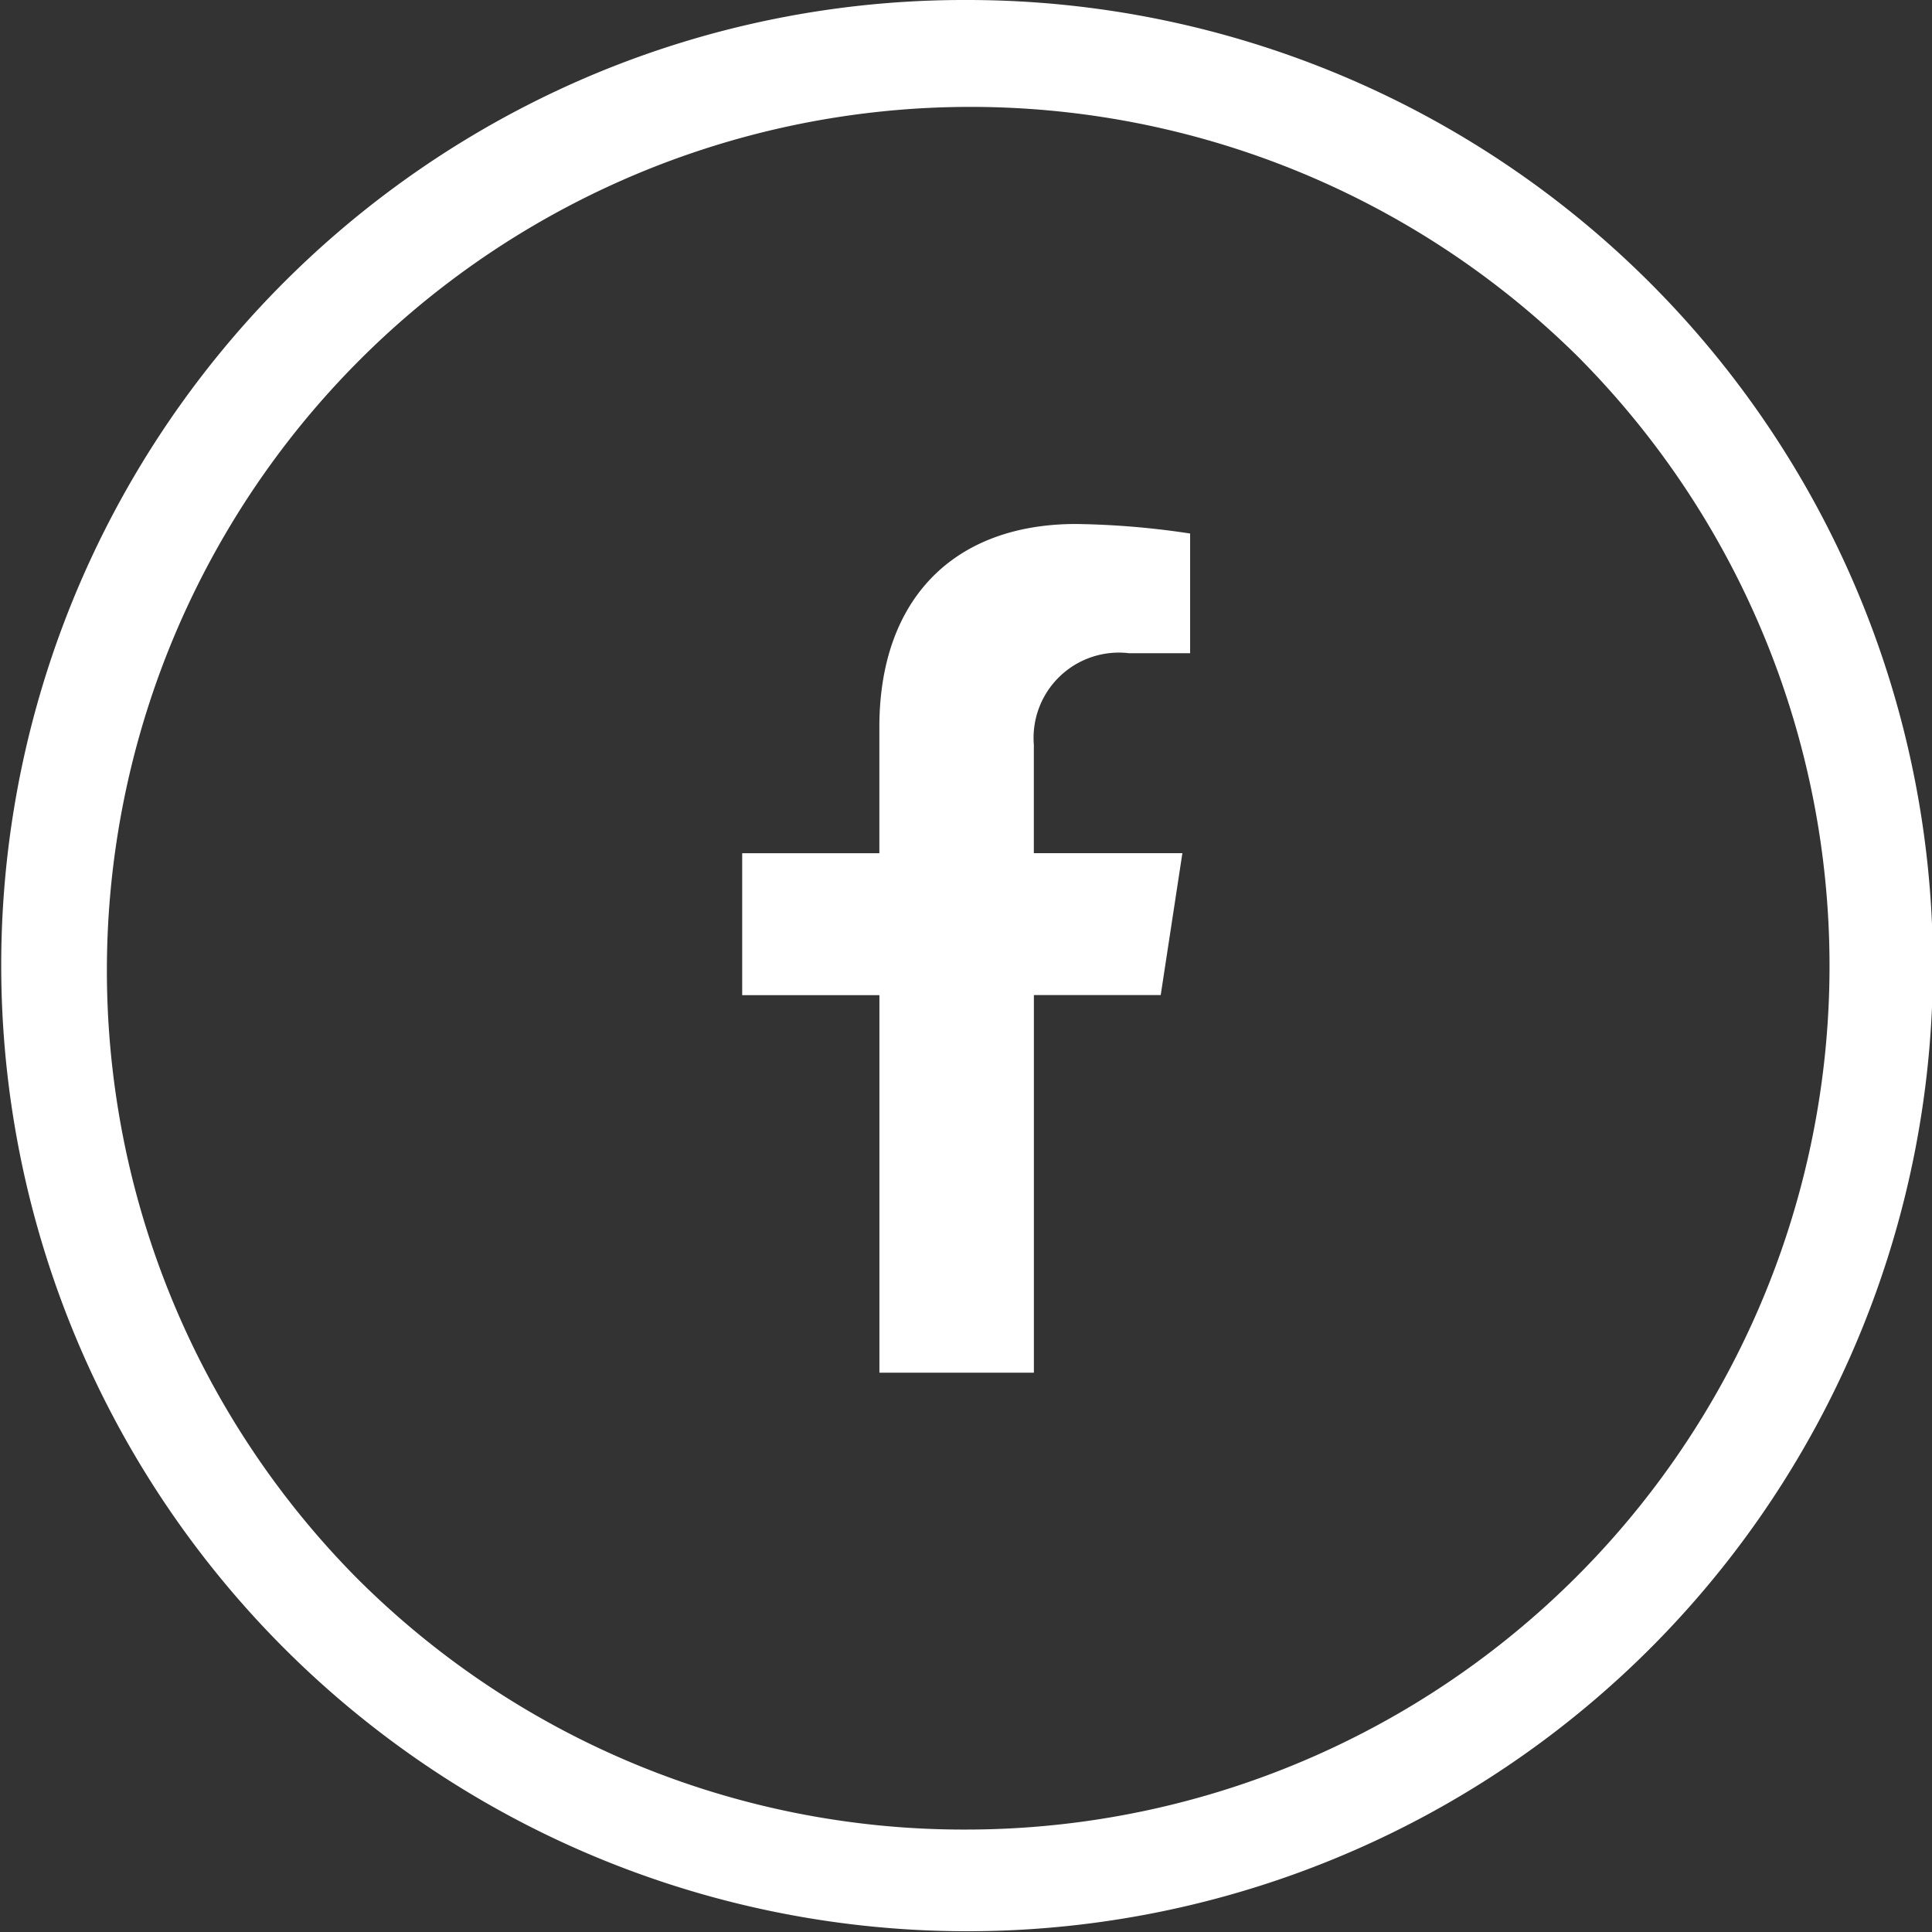
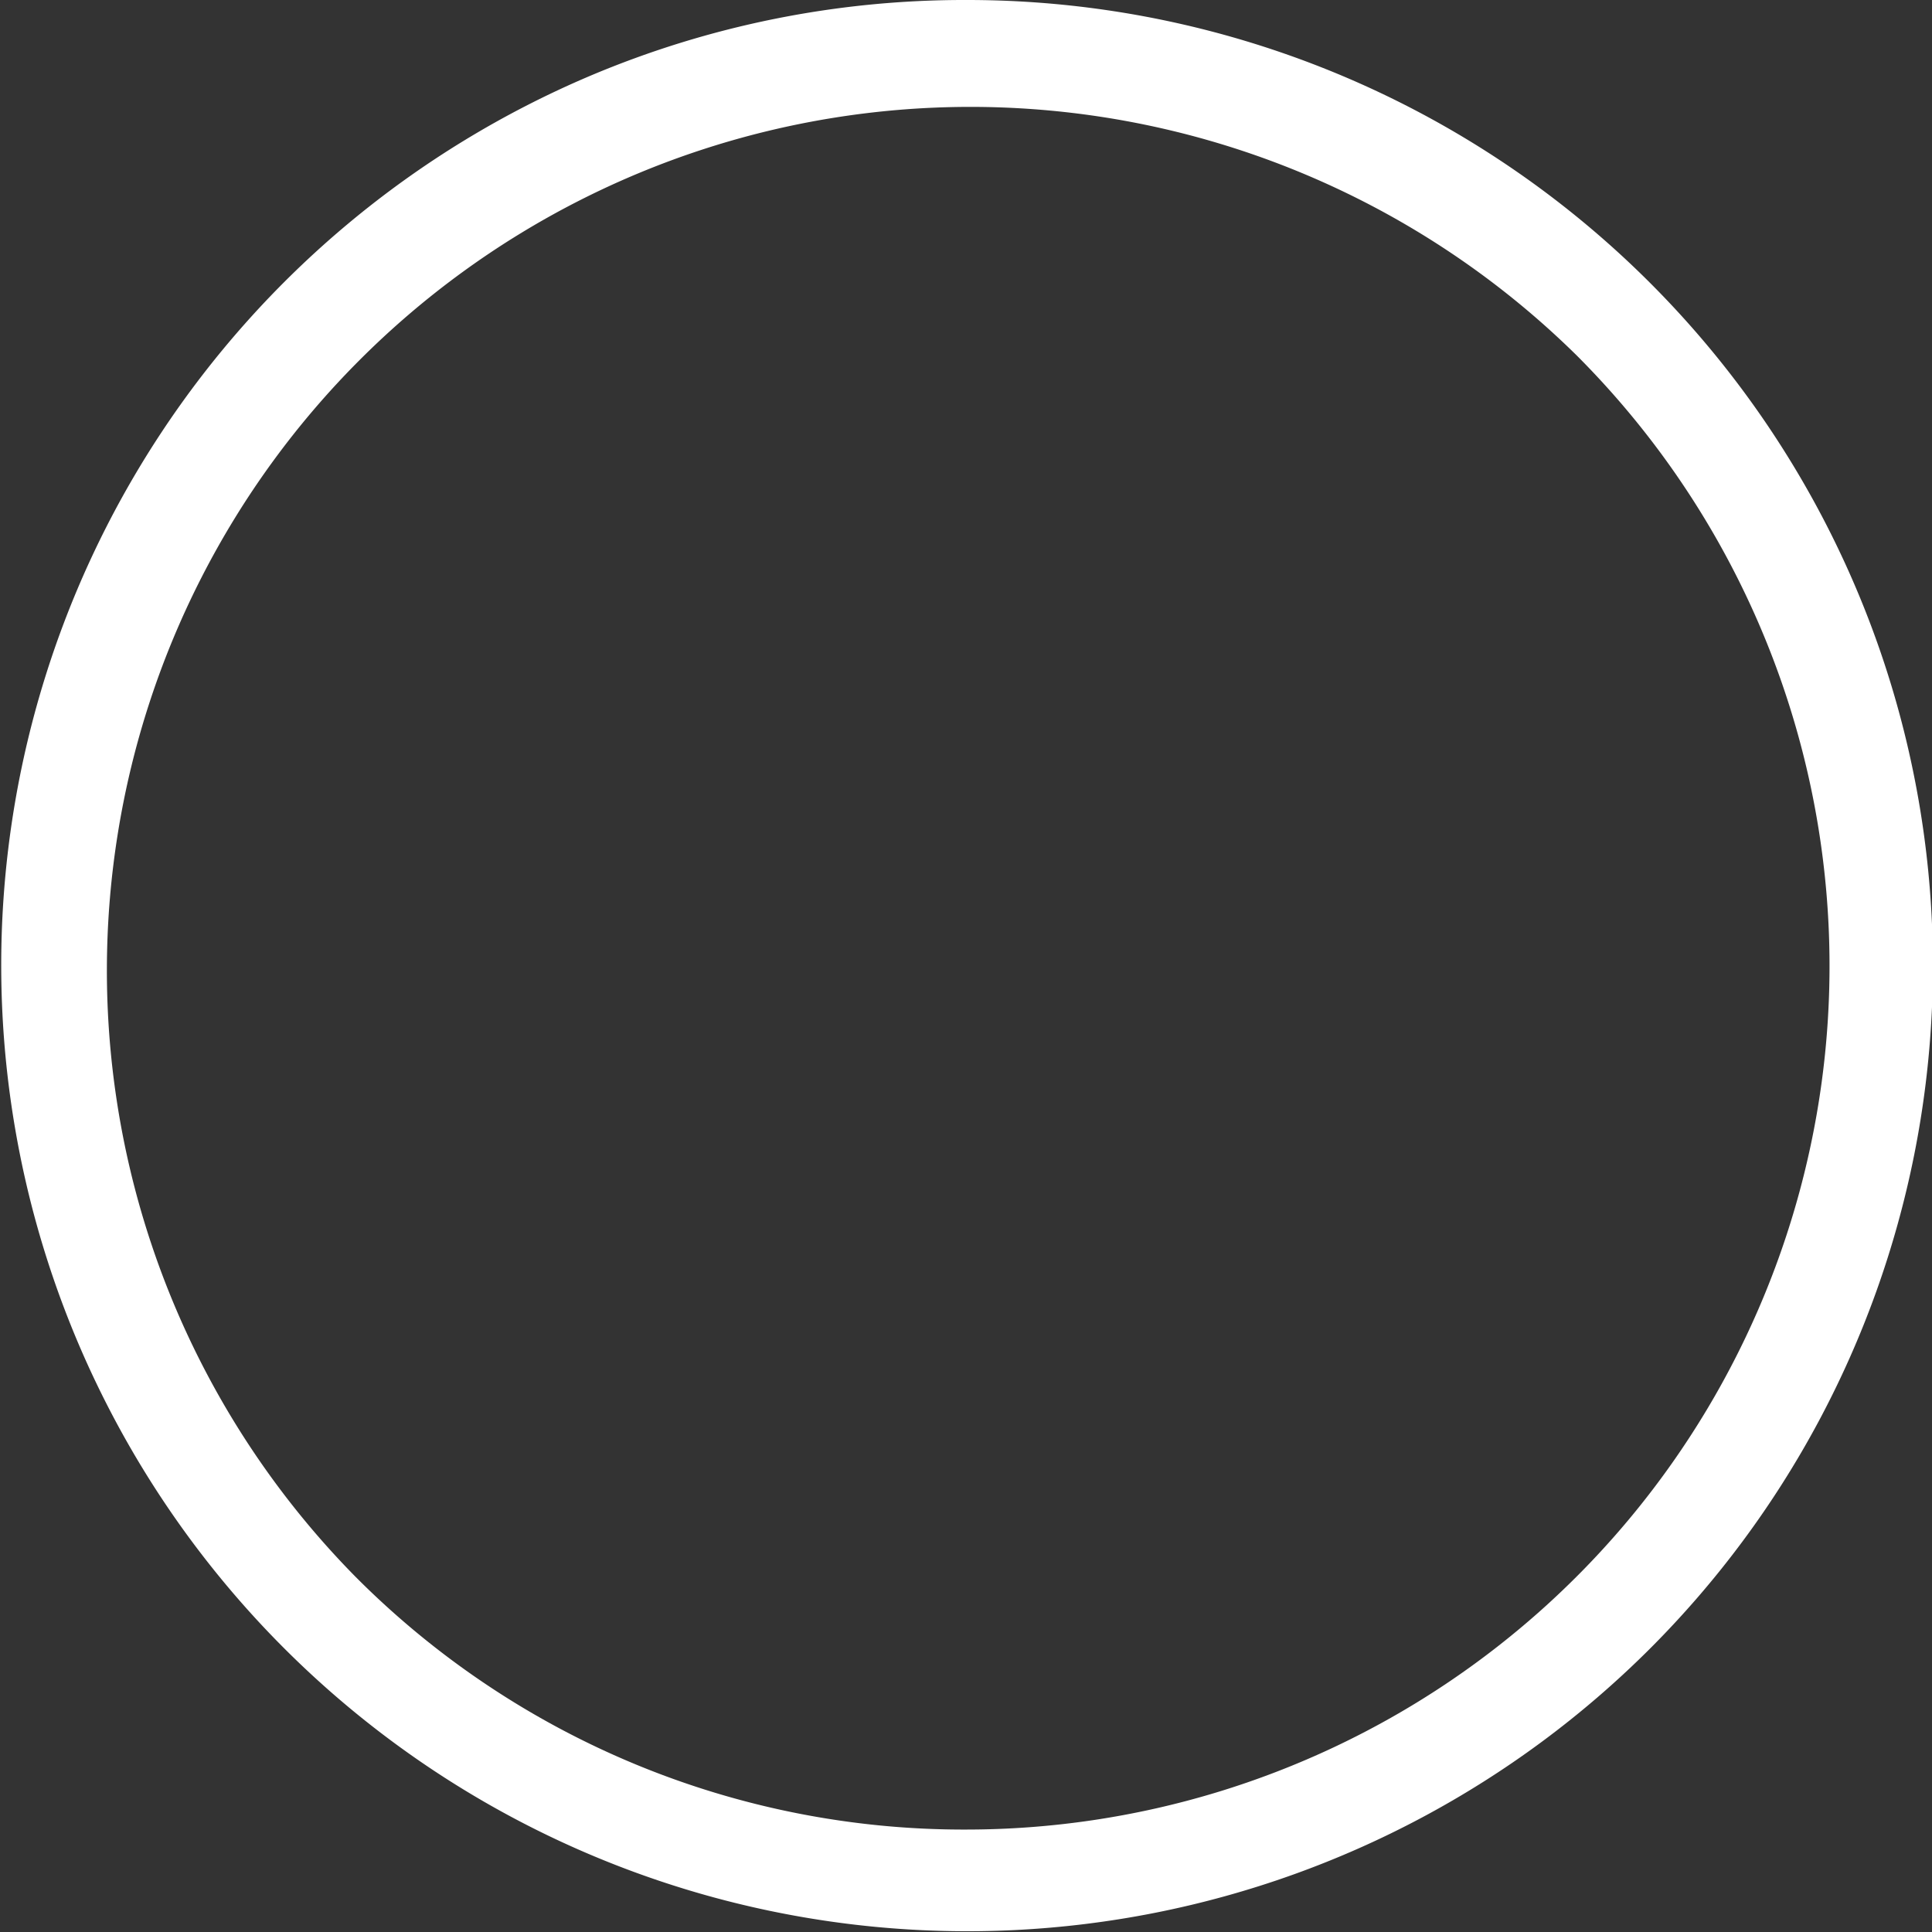
<svg xmlns="http://www.w3.org/2000/svg" width="37.719" height="37.719" viewBox="0 0 37.719 37.719">
  <rect x="0" y="0" width="37.719" height="37.719" fill="#333333" stroke="none" />
  <g id="Raggruppa_405" data-name="Raggruppa 405" transform="translate(1549.423 -4972.675)">
-     <path id="Tracciato_578" data-name="Tracciato 578" d="M197.158,37.518h-2.9V35.4a1.665,1.665,0,0,1,1.858-1.786h1.193V31.277a16.15,16.15,0,0,0-2.224-.186c-2.406,0-3.843,1.482-3.843,3.965v2.463h-2.678V40.29h2.679v7.371h3.016V40.288h2.476Z" transform="translate(-1723.497 4951.814)" fill="#fff" />
    <path id="Ellisse_20" data-name="Ellisse 20" d="M17.86-1A18.854,18.854,0,0,1,31.2,31.2,18.86,18.86,0,1,1,10.518.482,18.743,18.743,0,0,1,17.86-1Zm0,35.719A16.86,16.86,0,0,0,29.781,5.938,16.86,16.86,0,0,0,5.938,29.781,16.749,16.749,0,0,0,17.86,34.719Z" transform="translate(-1548.423 4973.675)" fill="#fff" />
  </g>
</svg>